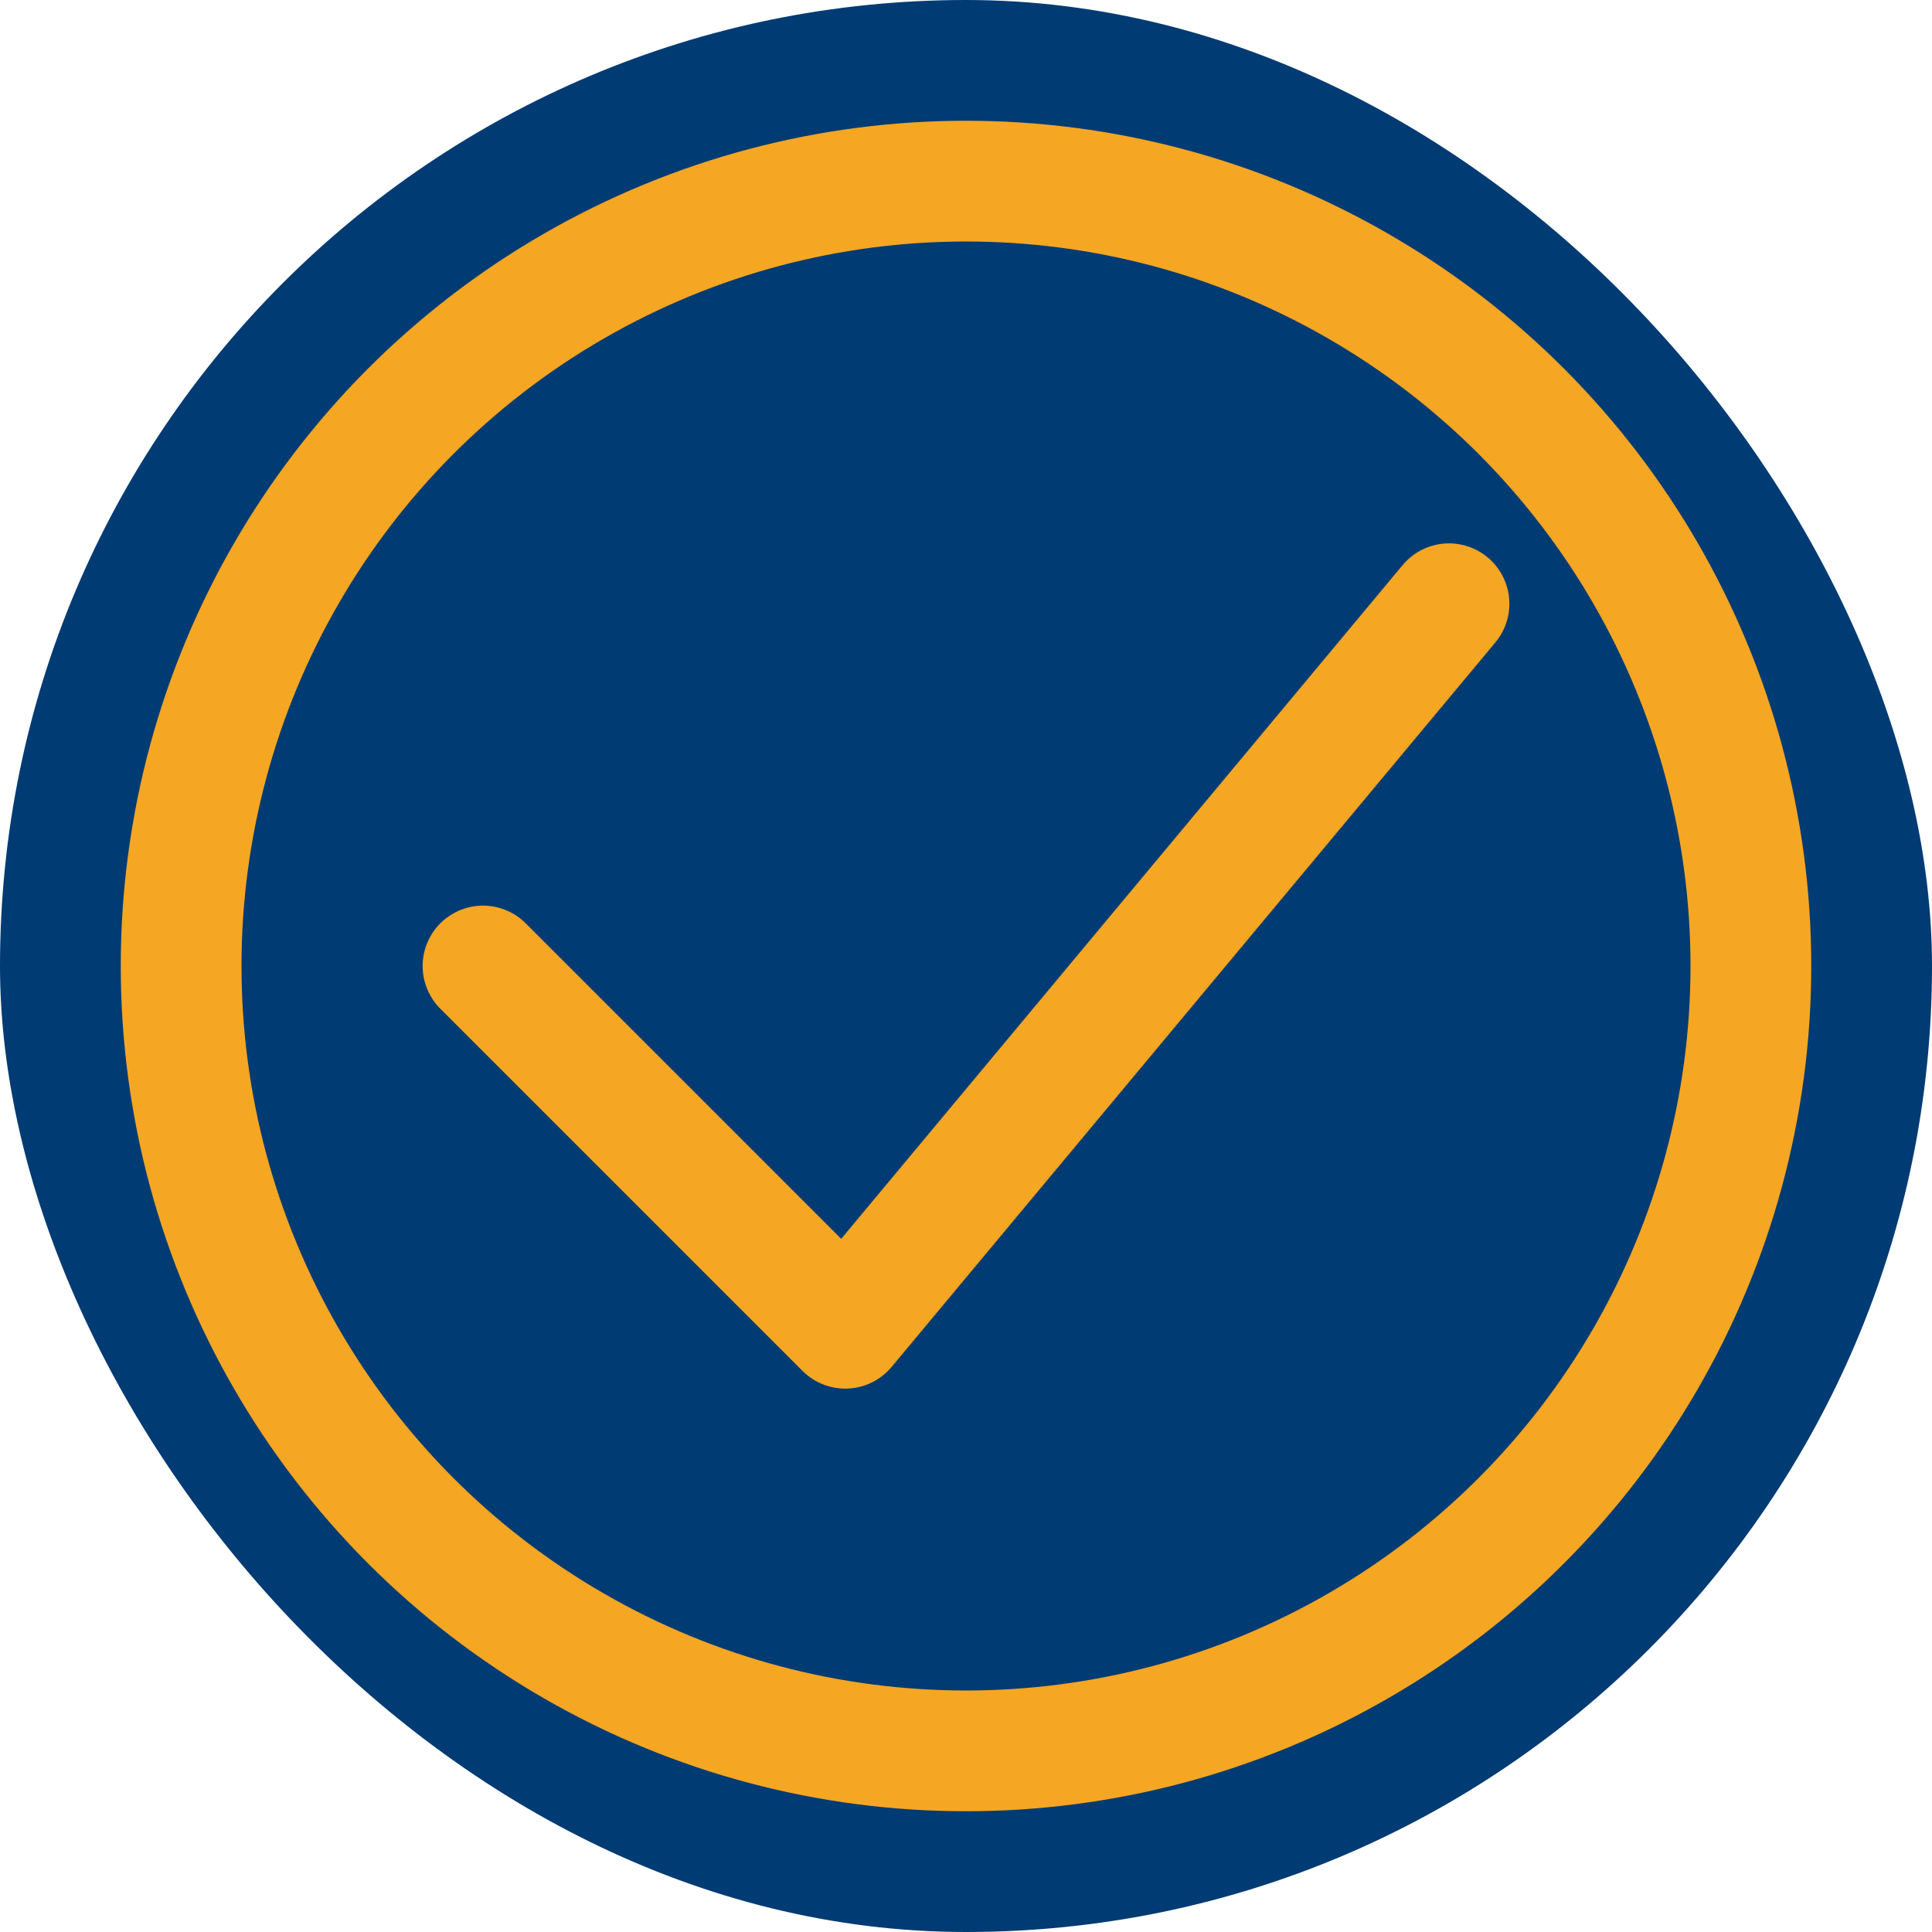
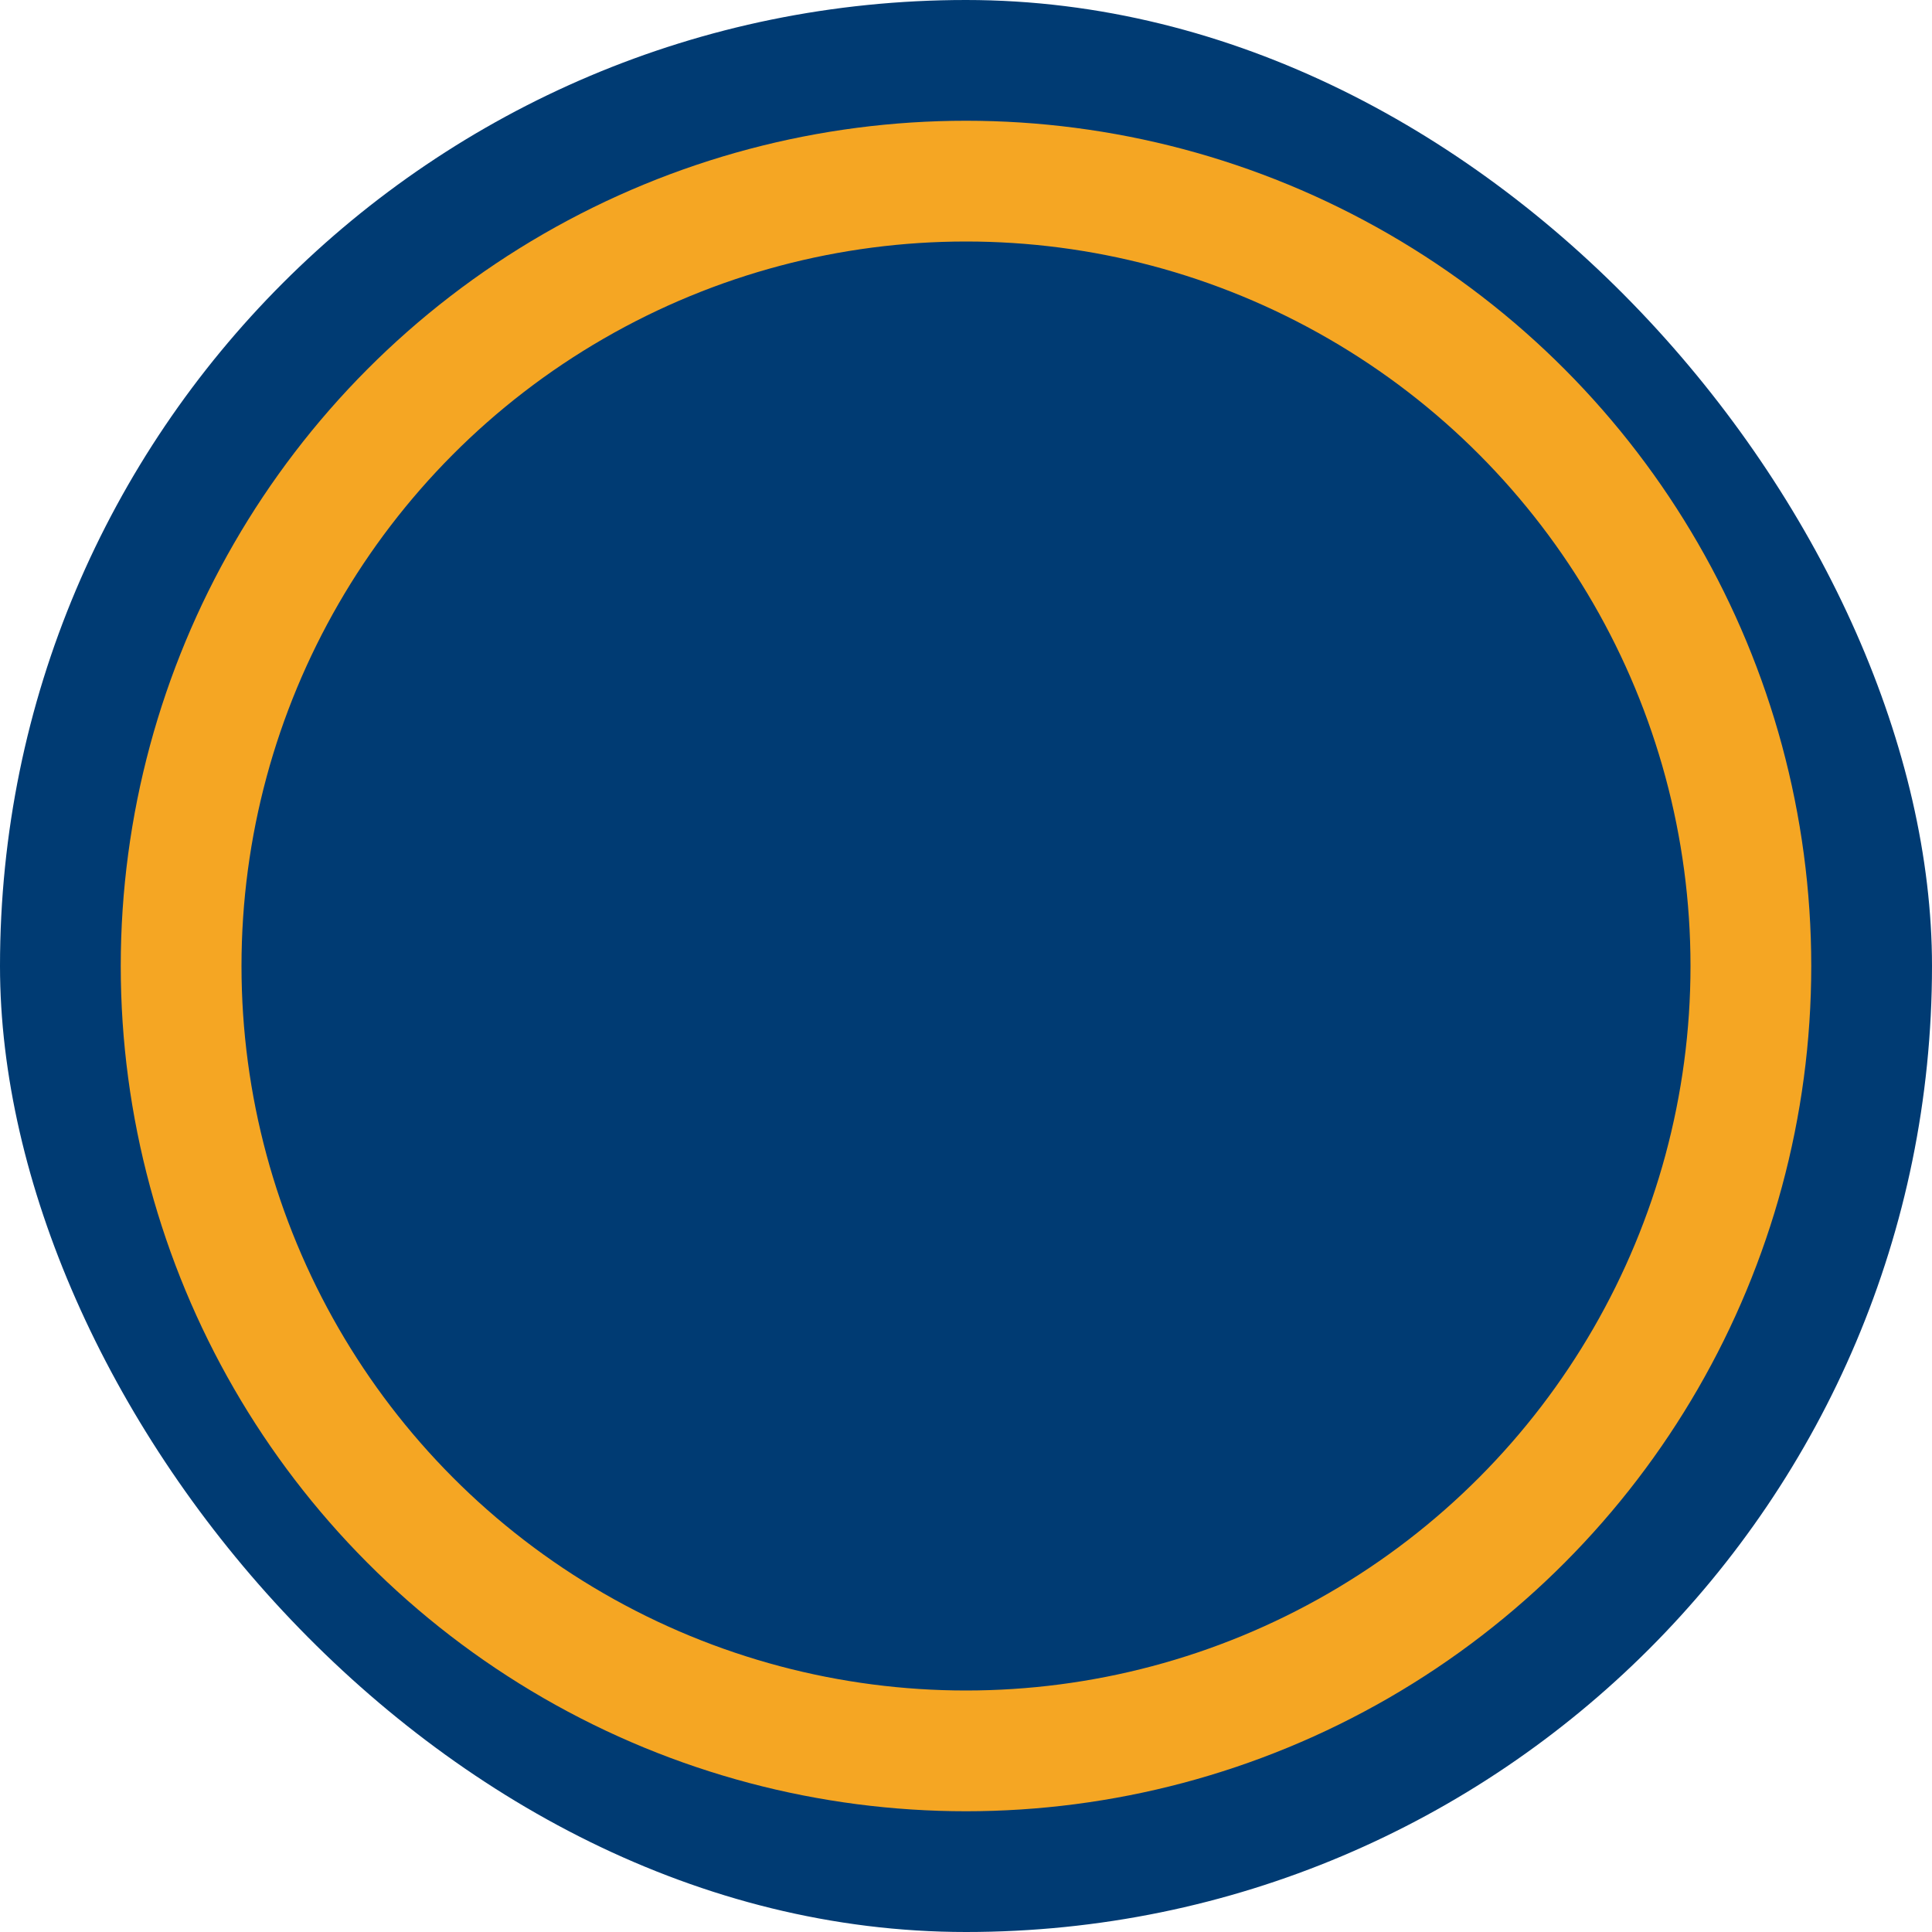
<svg xmlns="http://www.w3.org/2000/svg" width="32" height="32" viewBox="0 0 32 32" fill="none">
  <rect width="32" height="32" rx="16" fill="#003B73" />
  <circle cx="16" cy="16" r="13" stroke="#F5A623" stroke-width="2" />
-   <path d="M8 16L14 22L24 10" stroke="#F5A623" stroke-width="2" stroke-linecap="round" stroke-linejoin="round" />
</svg>